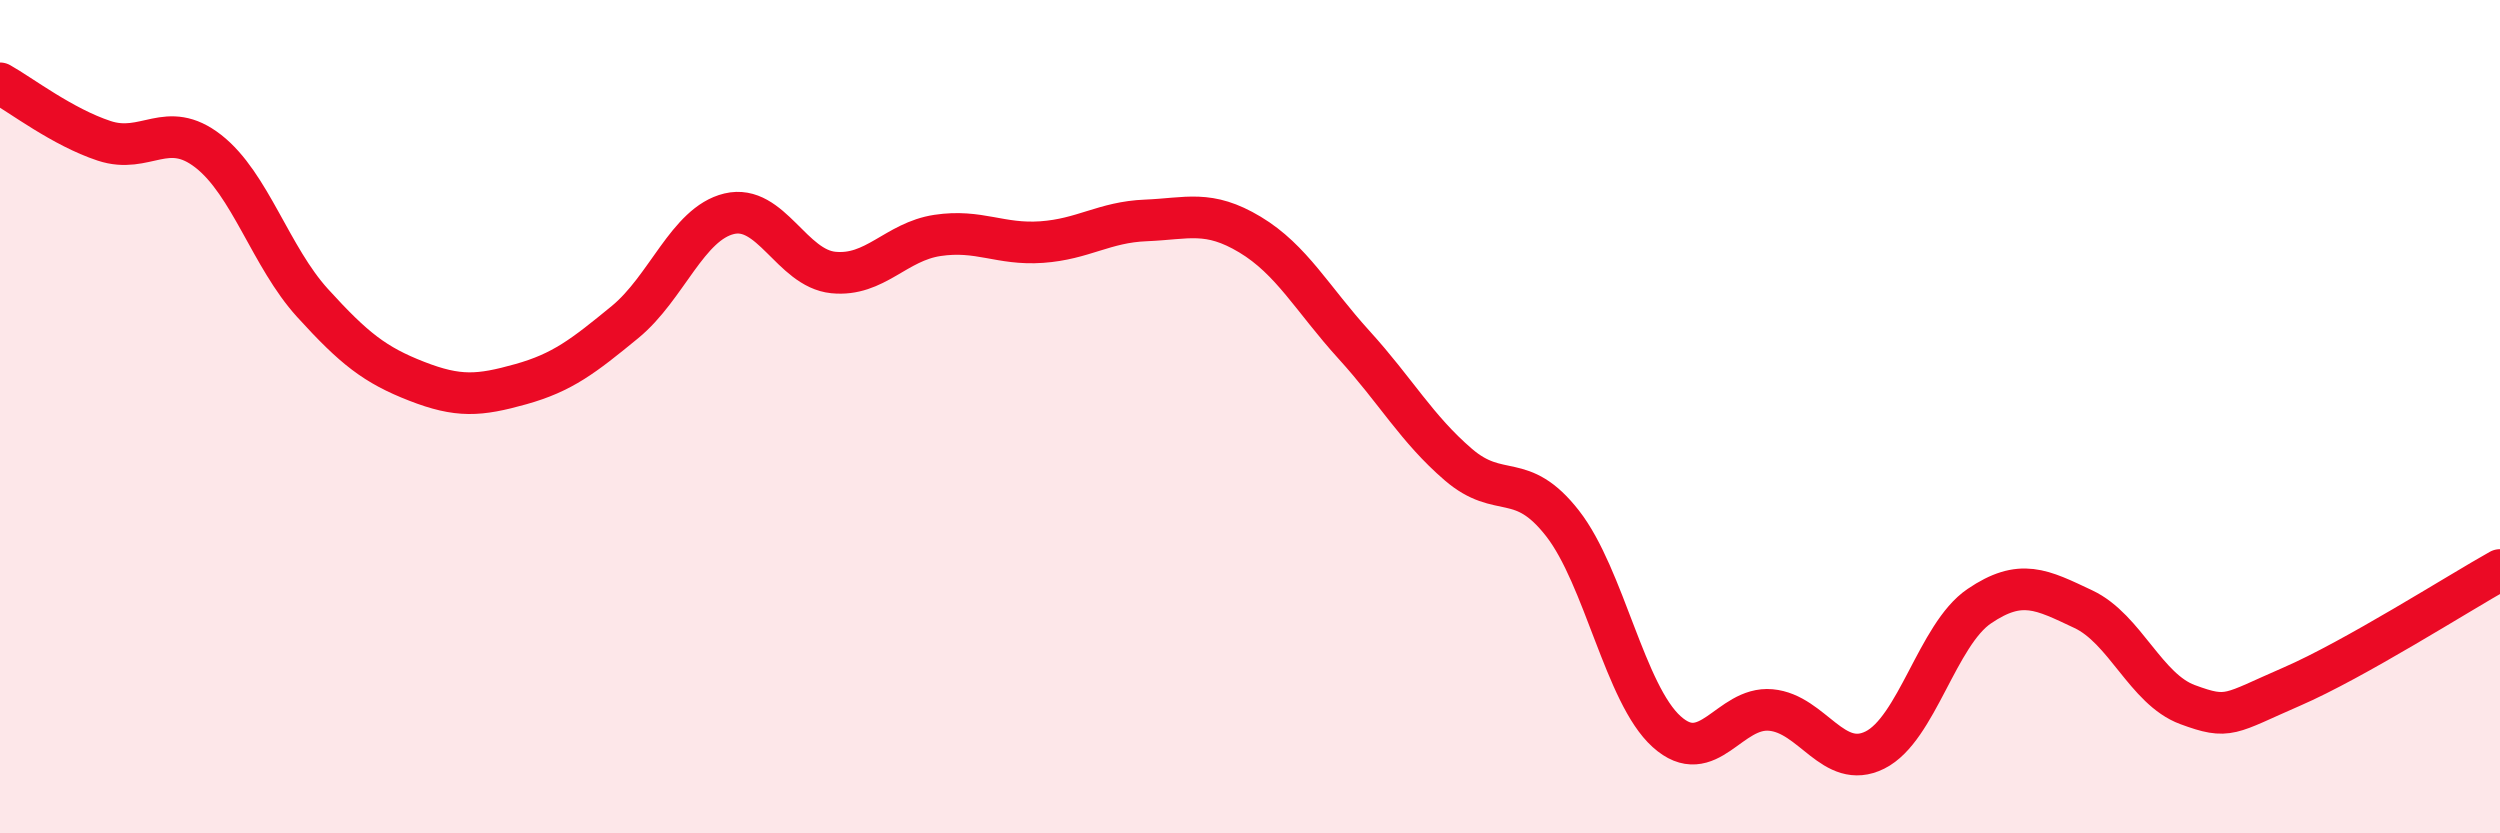
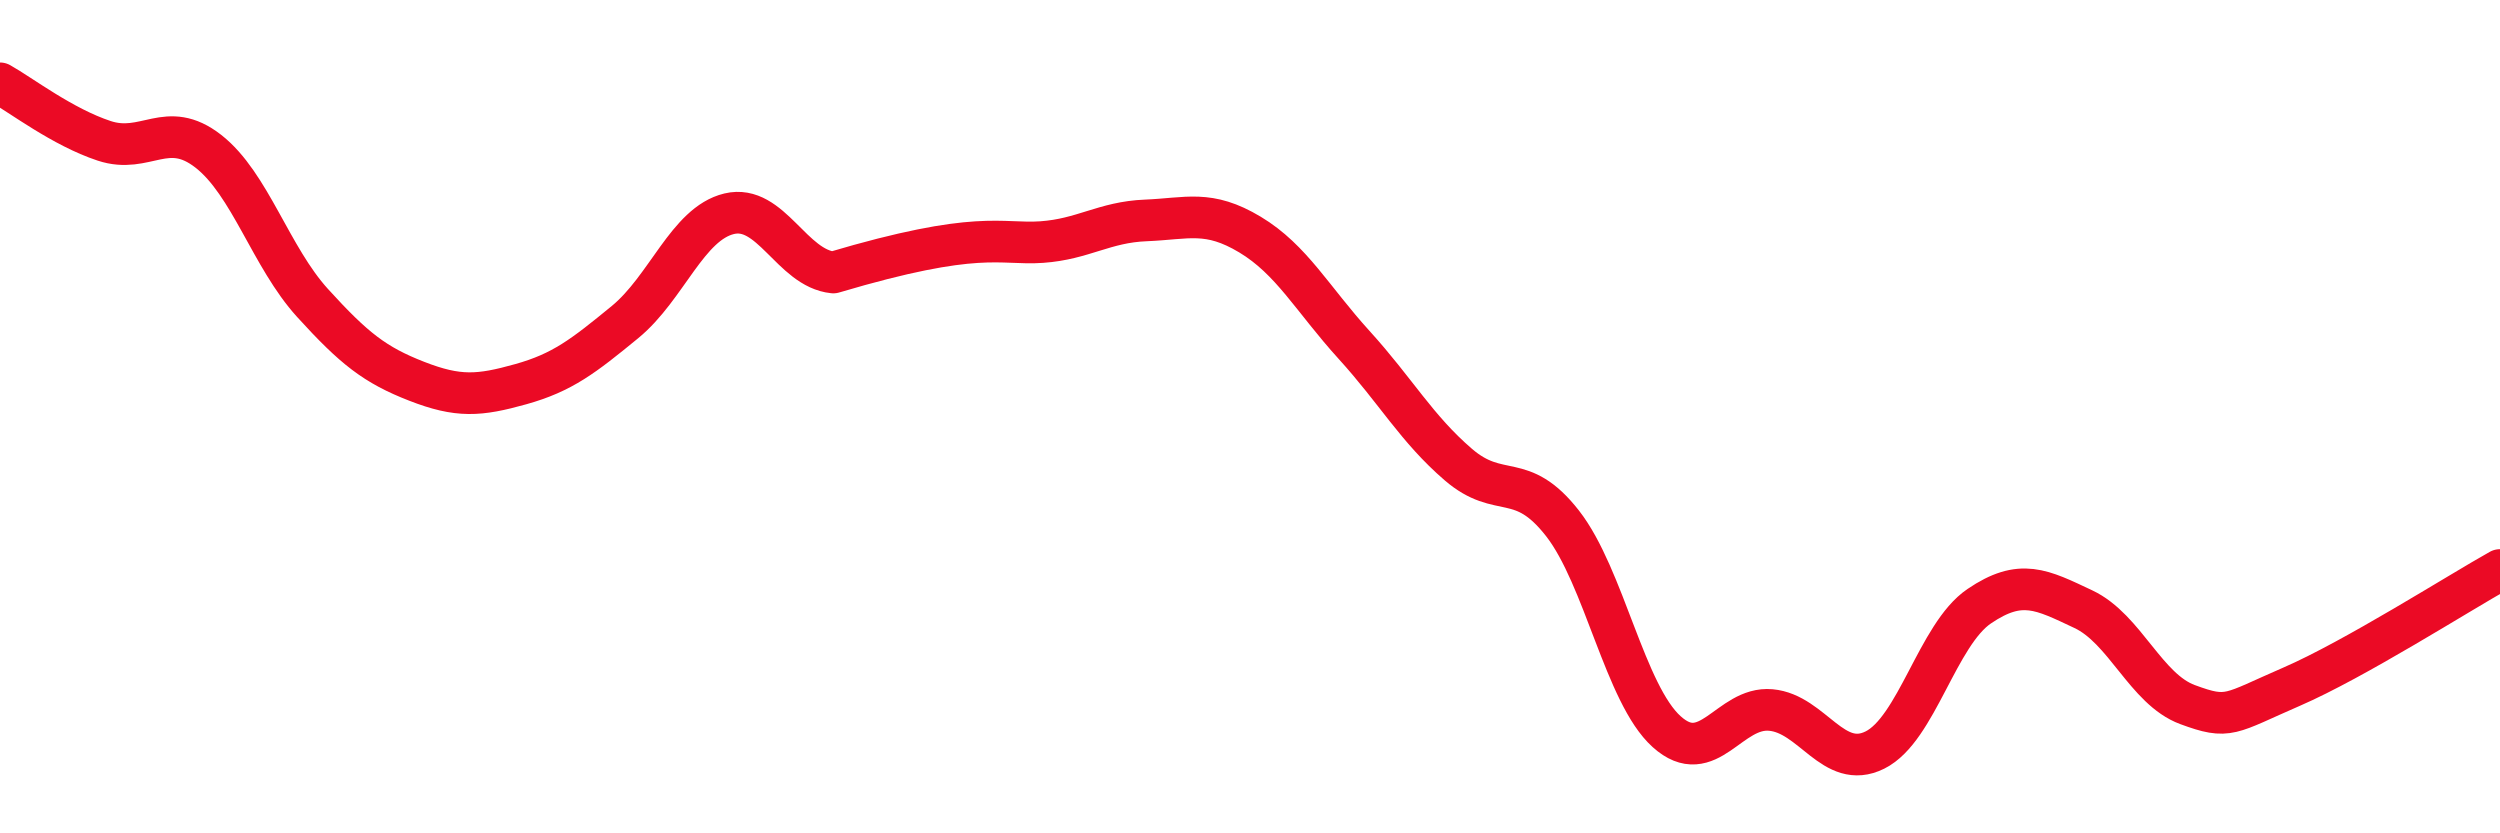
<svg xmlns="http://www.w3.org/2000/svg" width="60" height="20" viewBox="0 0 60 20">
-   <path d="M 0,2 C 0.5,2.28 1.5,3.05 2.5,3.38 C 3.5,3.71 4,2.85 5,3.63 C 6,4.41 6.5,6.17 7.5,7.27 C 8.5,8.37 9,8.76 10,9.15 C 11,9.54 11.5,9.5 12.5,9.22 C 13.5,8.94 14,8.55 15,7.73 C 16,6.91 16.5,5.37 17.5,5.13 C 18.5,4.89 19,6.44 20,6.54 C 21,6.64 21.5,5.8 22.5,5.65 C 23.5,5.5 24,5.88 25,5.81 C 26,5.74 26.5,5.33 27.5,5.29 C 28.5,5.25 29,5.03 30,5.63 C 31,6.23 31.5,7.18 32.5,8.28 C 33.5,9.38 34,10.29 35,11.15 C 36,12.01 36.5,11.28 37.5,12.56 C 38.5,13.84 39,16.66 40,17.56 C 41,18.46 41.5,16.95 42.5,17.04 C 43.5,17.13 44,18.5 45,18 C 46,17.5 46.5,15.23 47.5,14.55 C 48.5,13.87 49,14.15 50,14.62 C 51,15.09 51.5,16.54 52.5,16.91 C 53.5,17.28 53.5,17.13 55,16.48 C 56.5,15.83 59,14.24 60,13.68L60 20L0 20Z" fill="#EB0A25" opacity="0.1" stroke-linecap="round" stroke-linejoin="round" />
-   <path d="M 0,2 C 0.5,2.28 1.5,3.05 2.5,3.38 C 3.5,3.71 4,2.85 5,3.63 C 6,4.41 6.5,6.17 7.5,7.27 C 8.5,8.37 9,8.76 10,9.15 C 11,9.54 11.5,9.5 12.5,9.22 C 13.5,8.94 14,8.55 15,7.73 C 16,6.91 16.5,5.37 17.5,5.13 C 18.5,4.89 19,6.44 20,6.54 C 21,6.64 21.5,5.8 22.5,5.65 C 23.5,5.5 24,5.88 25,5.81 C 26,5.74 26.5,5.33 27.5,5.29 C 28.5,5.25 29,5.03 30,5.63 C 31,6.23 31.5,7.18 32.5,8.28 C 33.5,9.38 34,10.29 35,11.15 C 36,12.01 36.5,11.28 37.5,12.56 C 38.5,13.84 39,16.66 40,17.56 C 41,18.46 41.5,16.95 42.5,17.04 C 43.5,17.13 44,18.5 45,18 C 46,17.5 46.5,15.23 47.5,14.55 C 48.5,13.87 49,14.15 50,14.62 C 51,15.09 51.5,16.54 52.5,16.91 C 53.5,17.28 53.5,17.13 55,16.48 C 56.5,15.83 59,14.24 60,13.68" stroke="#EB0A25" stroke-width="1" fill="none" stroke-linecap="round" stroke-linejoin="round" />
+   <path d="M 0,2 C 0.5,2.28 1.5,3.05 2.5,3.38 C 3.5,3.71 4,2.85 5,3.63 C 6,4.41 6.5,6.17 7.5,7.27 C 8.5,8.37 9,8.76 10,9.15 C 11,9.54 11.5,9.5 12.5,9.22 C 13.5,8.94 14,8.55 15,7.73 C 16,6.91 16.5,5.37 17.5,5.13 C 18.5,4.89 19,6.44 20,6.54 C 23.5,5.5 24,5.88 25,5.81 C 26,5.74 26.5,5.33 27.5,5.29 C 28.5,5.25 29,5.03 30,5.63 C 31,6.23 31.5,7.18 32.5,8.28 C 33.5,9.38 34,10.29 35,11.15 C 36,12.01 36.5,11.28 37.5,12.56 C 38.5,13.84 39,16.66 40,17.56 C 41,18.46 41.5,16.95 42.5,17.04 C 43.5,17.13 44,18.5 45,18 C 46,17.5 46.5,15.23 47.5,14.55 C 48.5,13.87 49,14.15 50,14.62 C 51,15.09 51.5,16.54 52.5,16.91 C 53.5,17.28 53.5,17.13 55,16.48 C 56.5,15.83 59,14.24 60,13.68" stroke="#EB0A25" stroke-width="1" fill="none" stroke-linecap="round" stroke-linejoin="round" />
</svg>